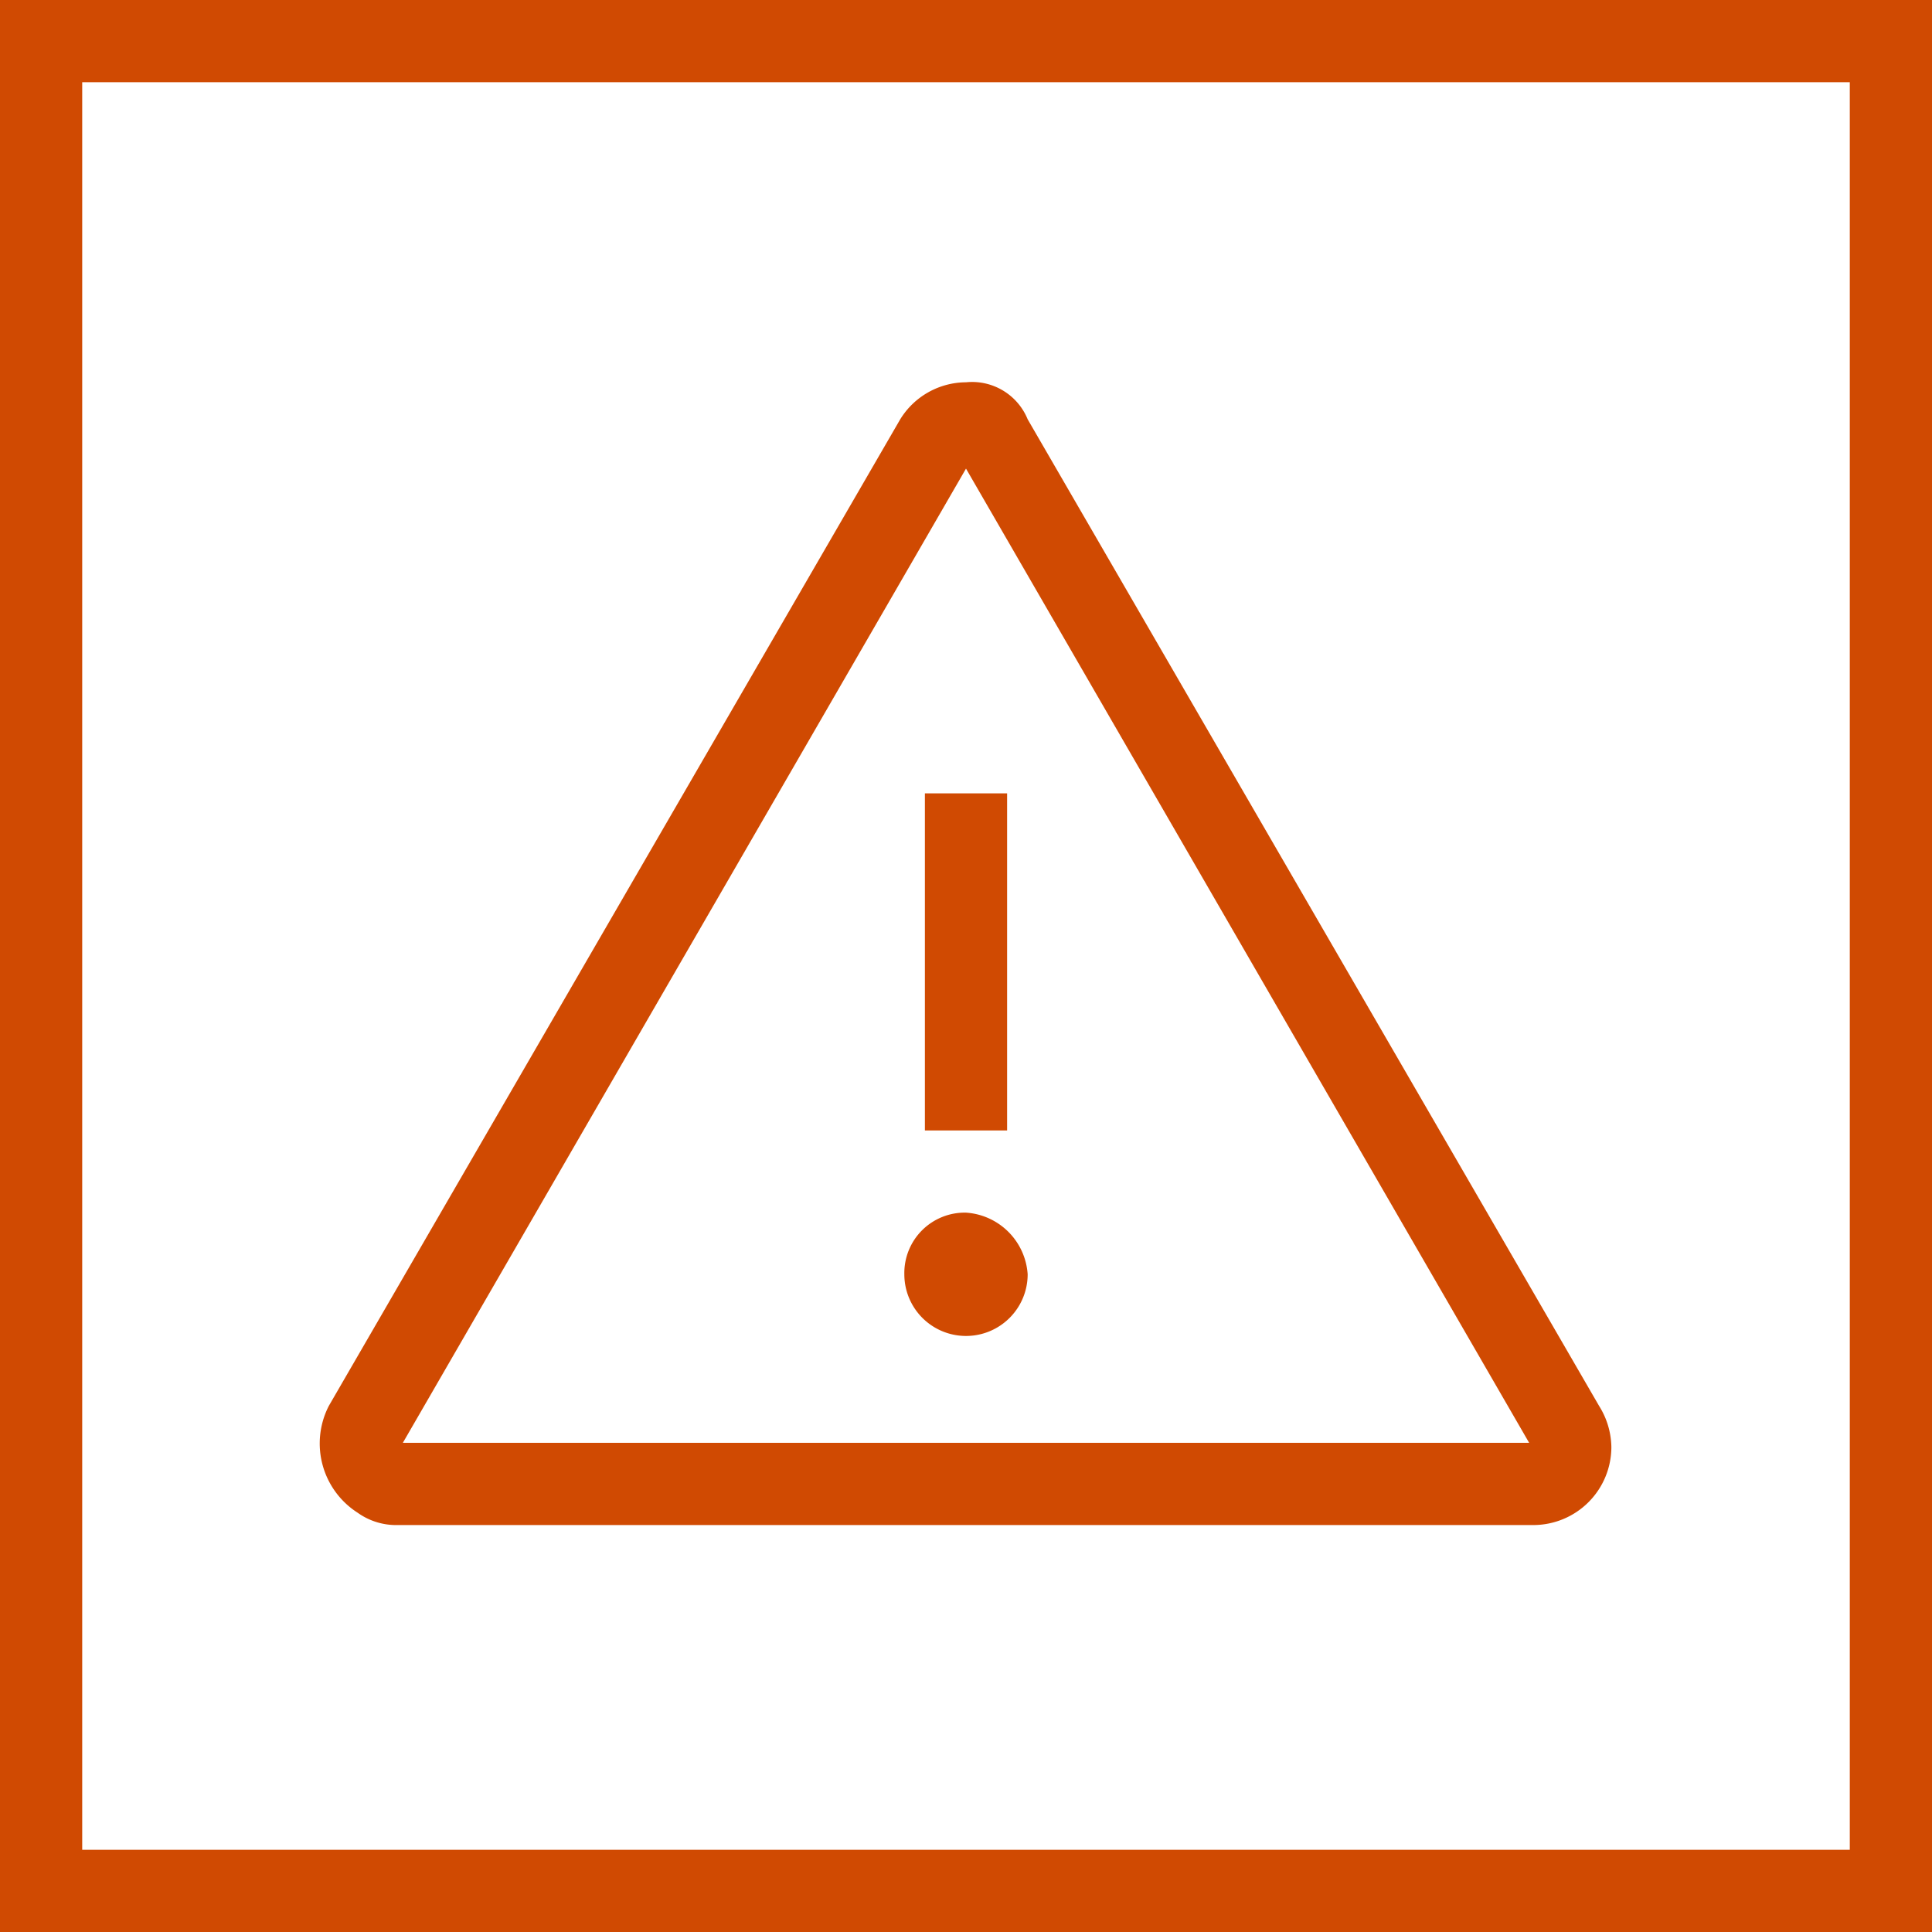
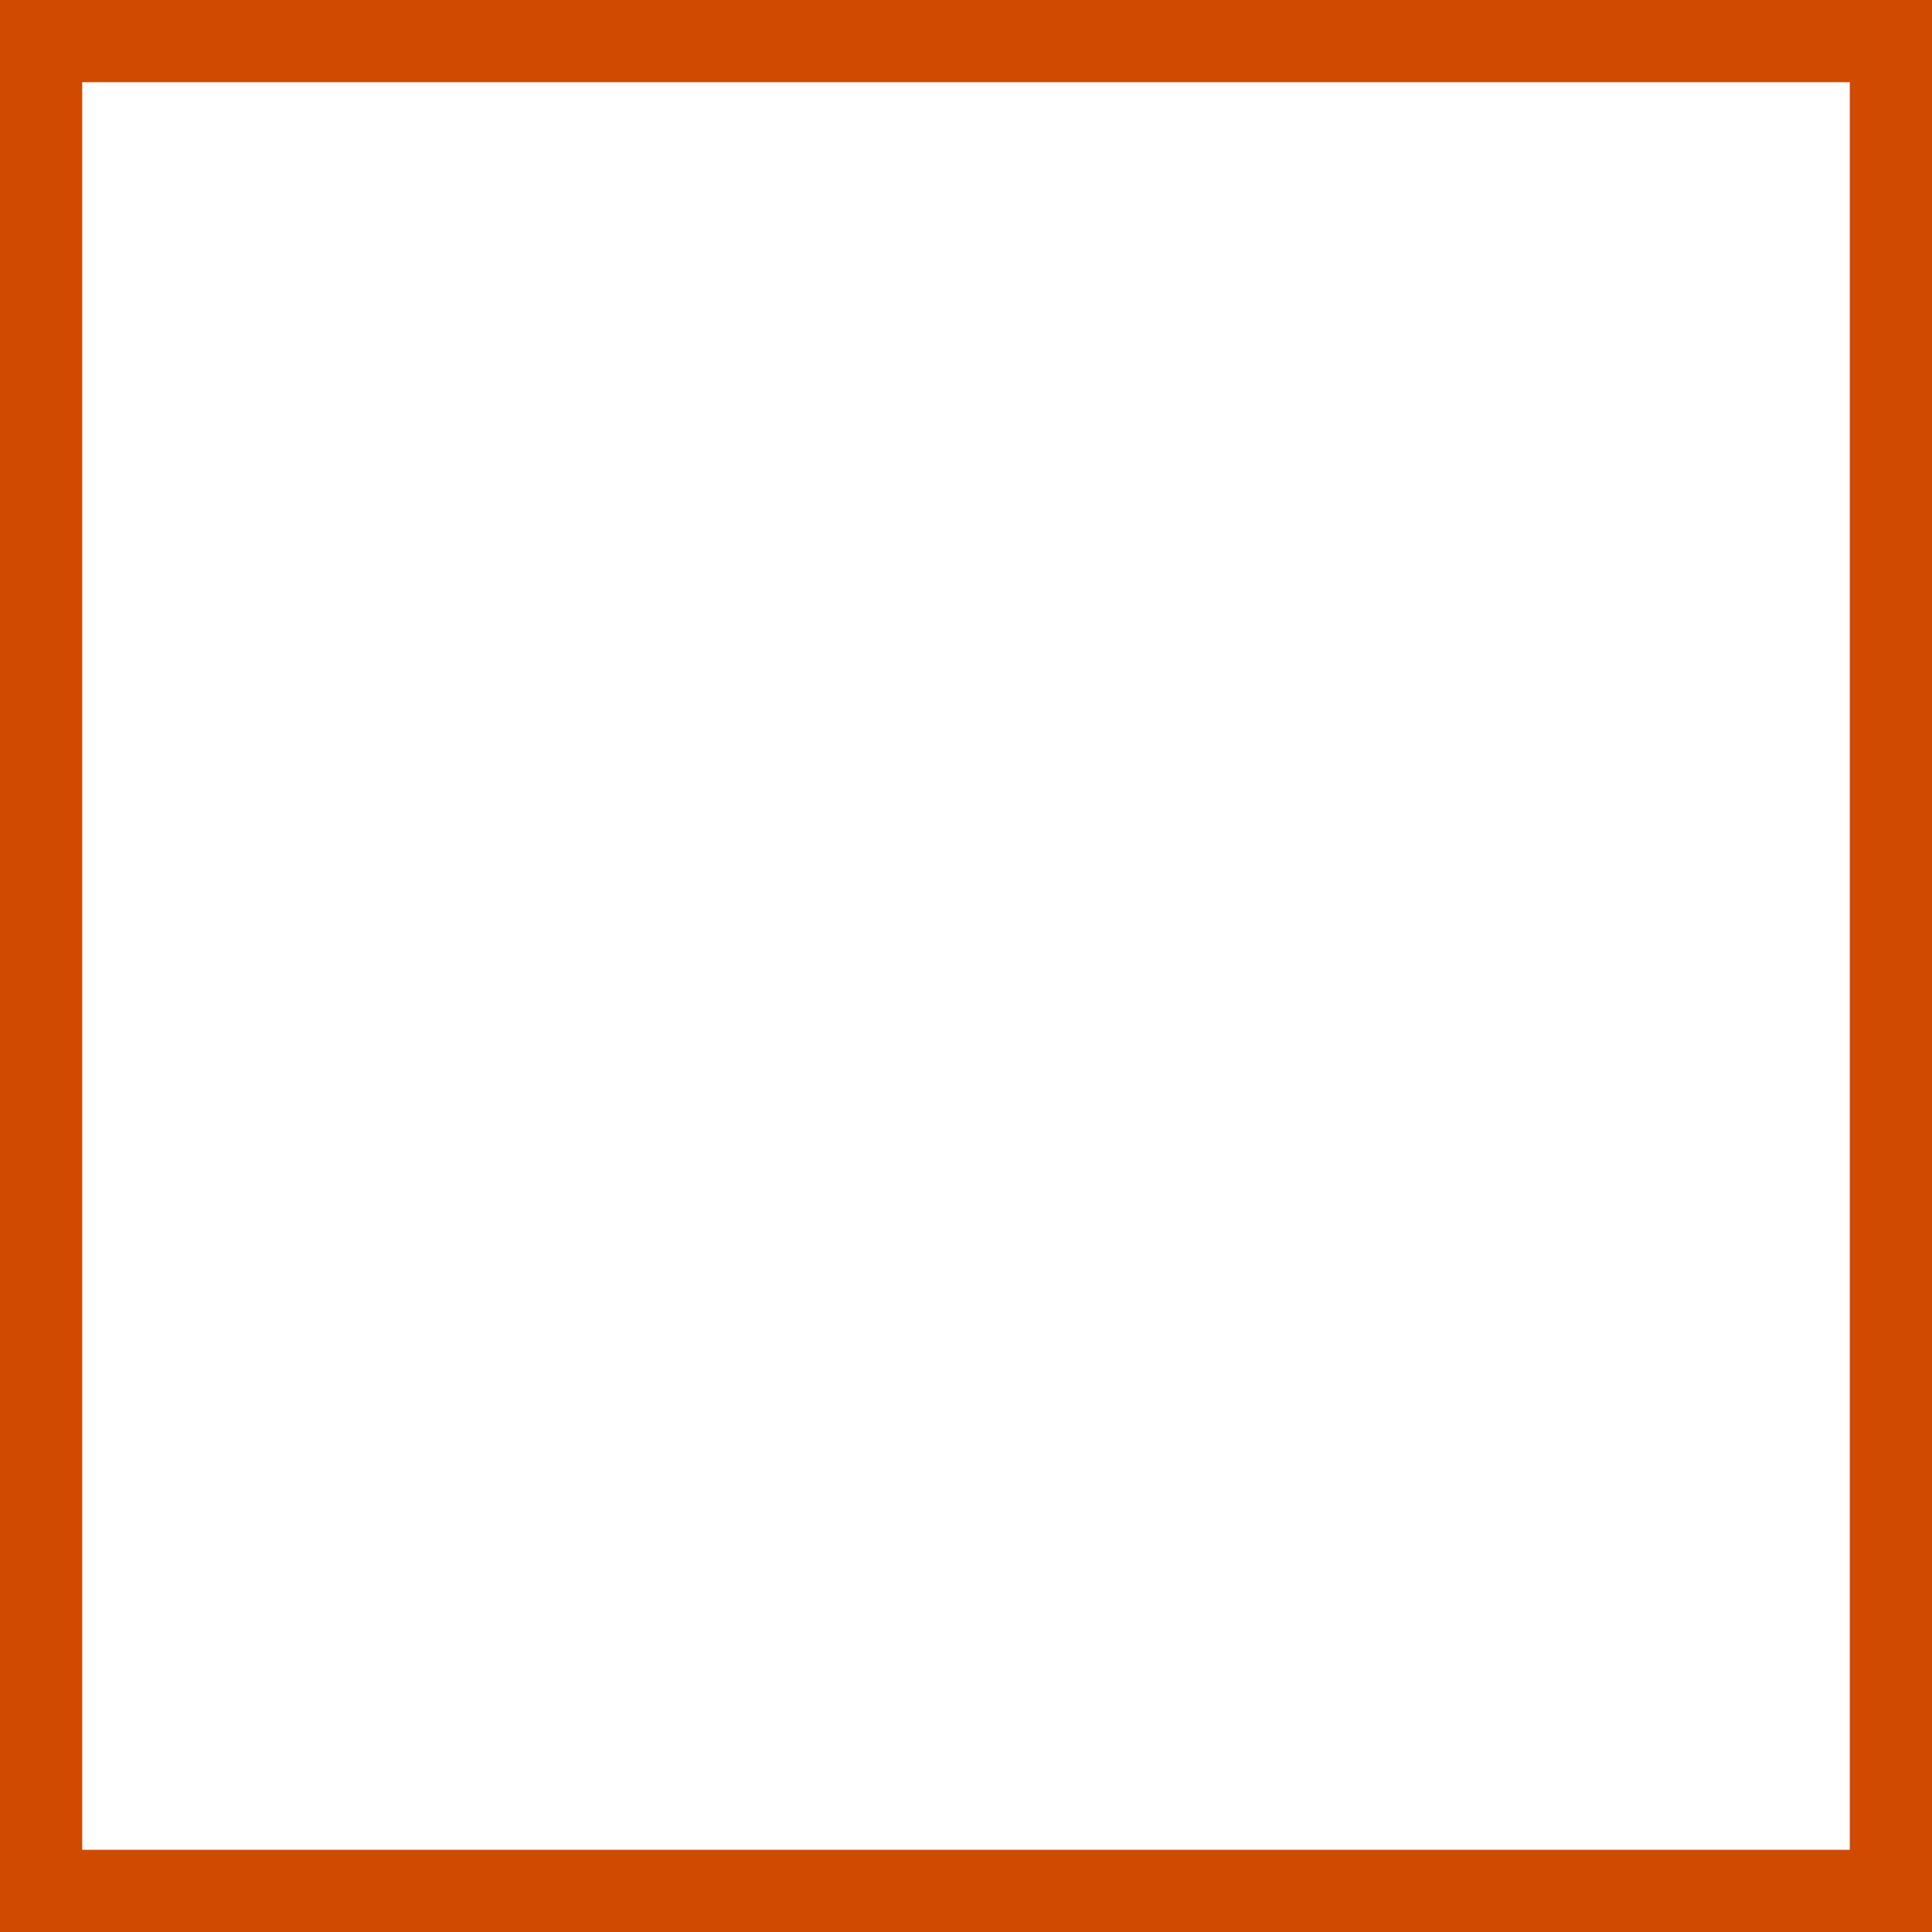
<svg xmlns="http://www.w3.org/2000/svg" id="Layer_1" data-name="Layer 1" width="47" height="47" viewBox="0 0 47 47">
  <g id="Risk">
-     <path id="Outline-v2" d="M23.5,9.3a1.89,1.89,0,0,0-1.6.9L8,34.2a2,2,0,0,0,.7,2.6h0a1.61,1.61,0,0,0,.9.3H37.3a1.9,1.9,0,0,0,1.9-1.9,1.93,1.93,0,0,0-.3-1L25,10.2A1.46,1.46,0,0,0,23.5,9.3ZM9.8,35.1,23.5,11.4,37.2,35.1ZM22.5,19.3v8.2h2V19.3ZM22,31a1.5,1.5,0,0,0,3,0,1.61,1.61,0,0,0-1.5-1.5A1.47,1.47,0,0,0,22,31Z" style="fill:#d04a02" />
    <path d="M0,0V47H47V0ZM45,45H2V2H45Z" style="fill:#d04a02" />
  </g>
</svg>